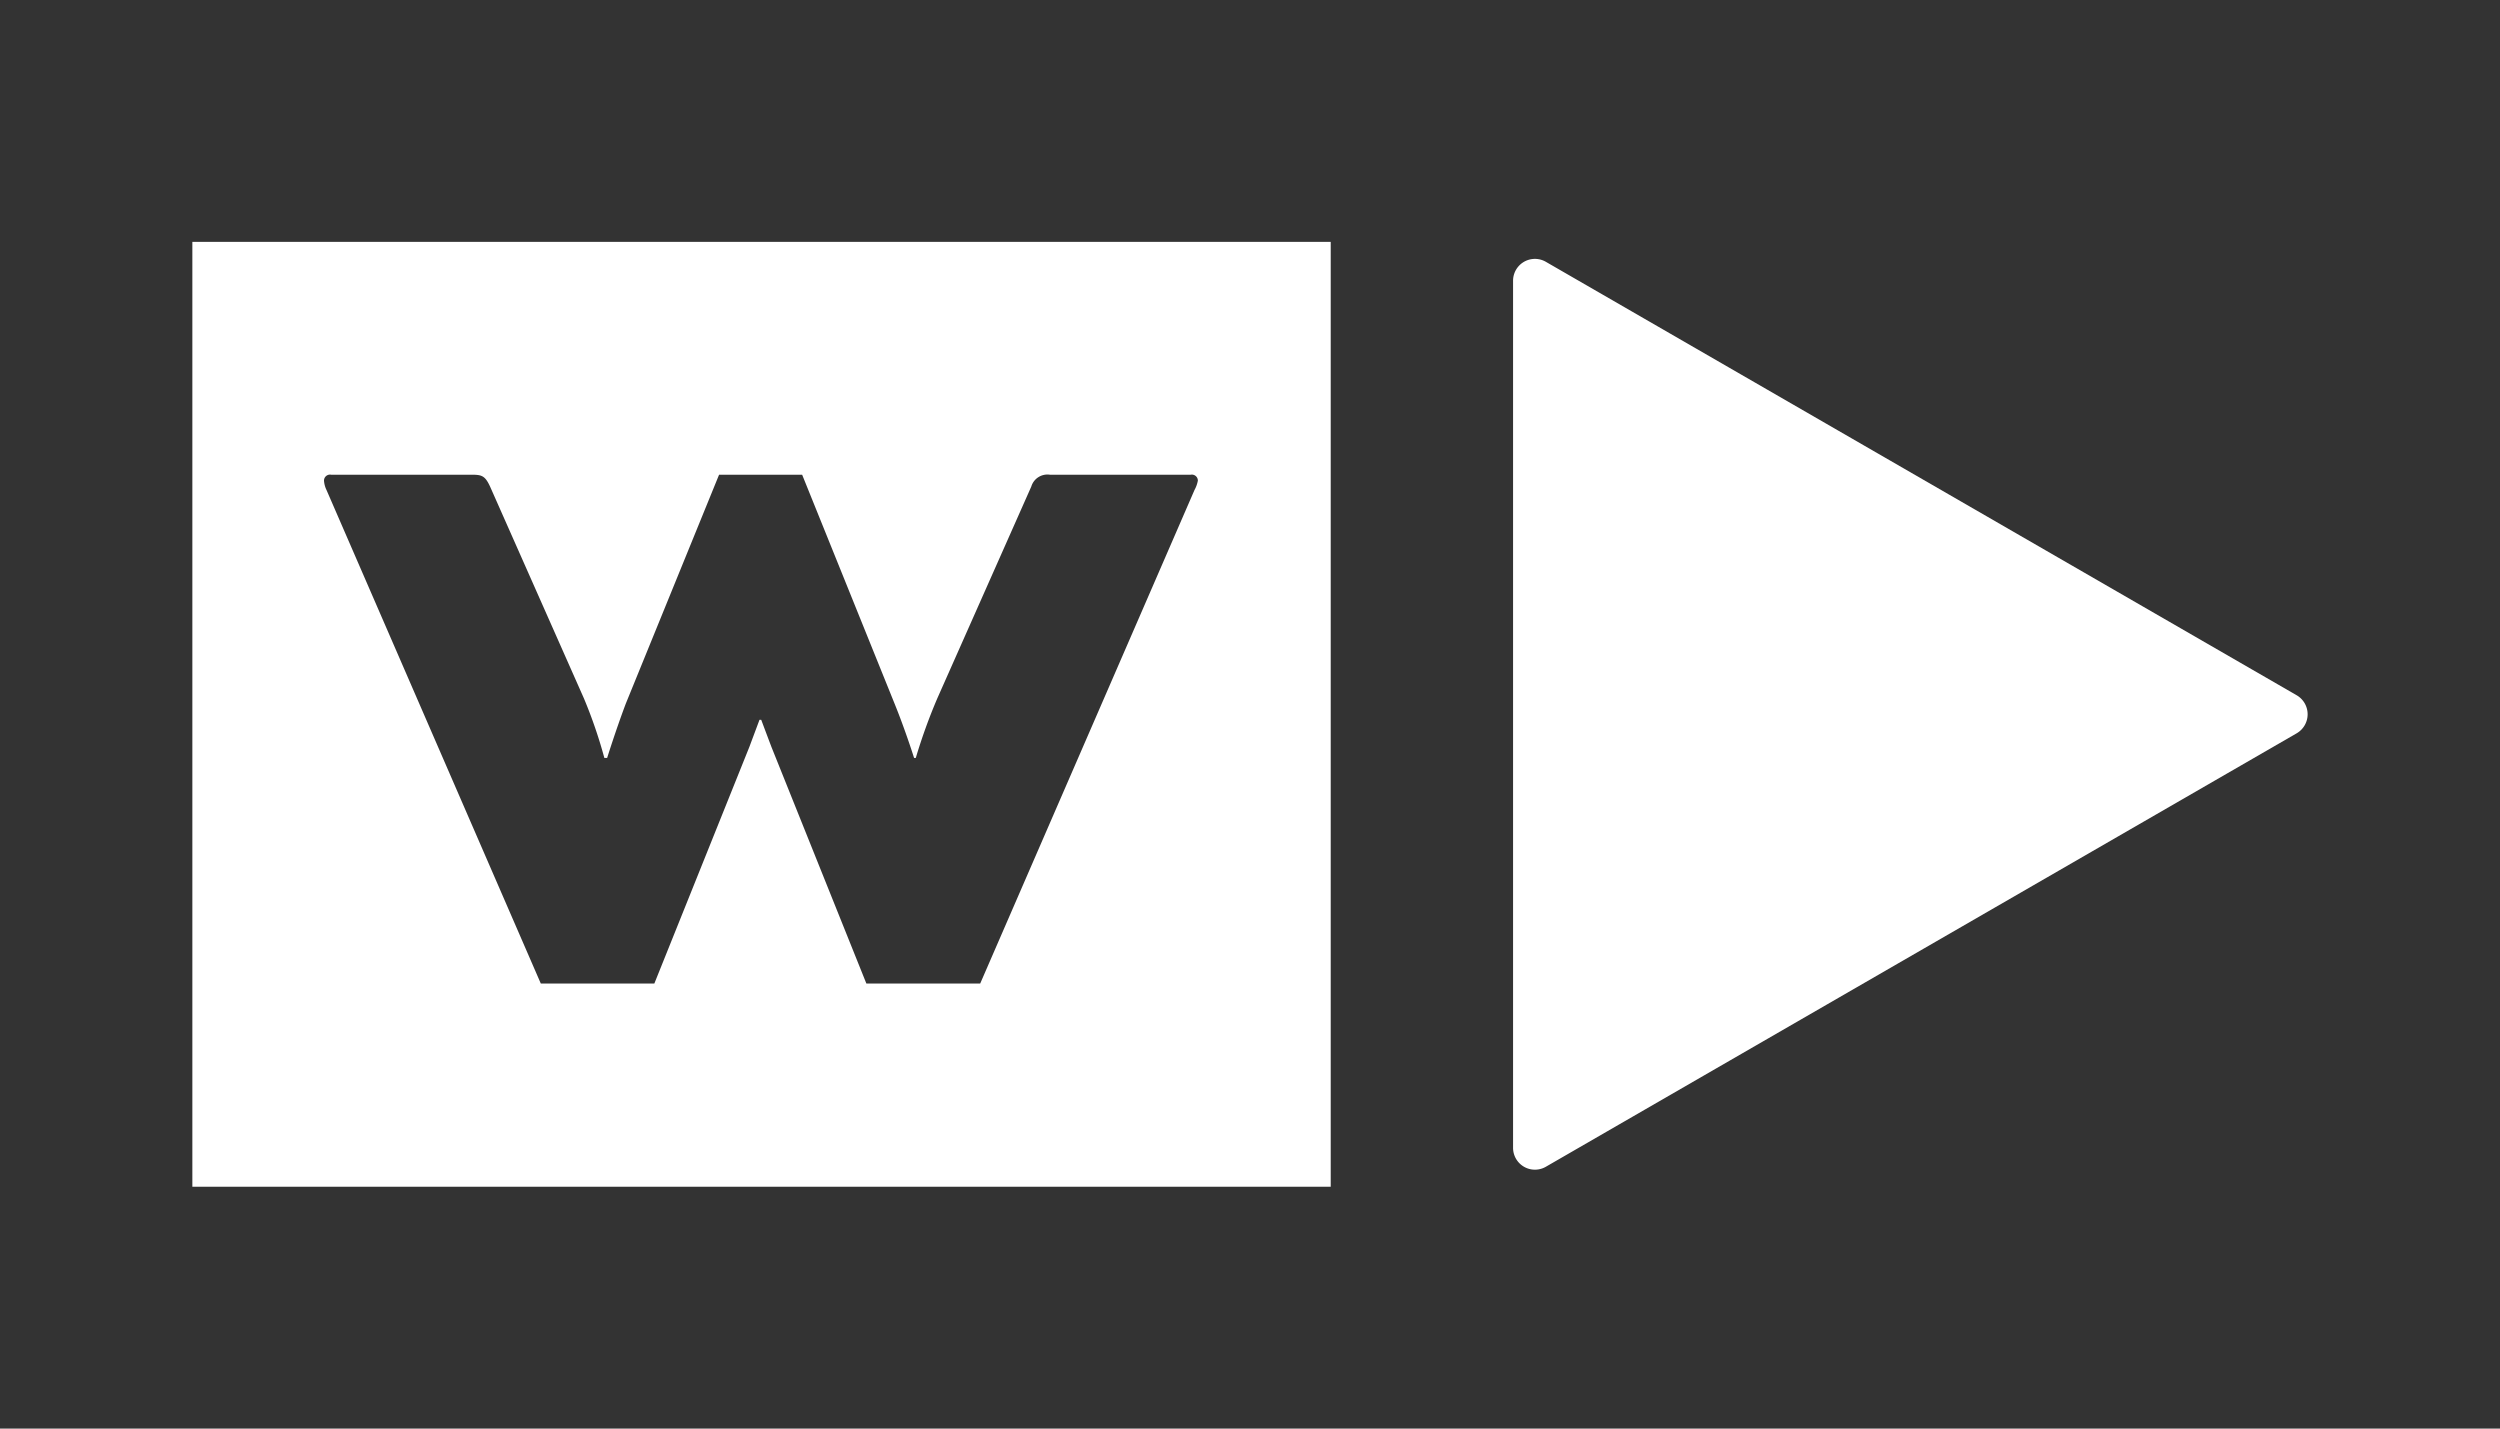
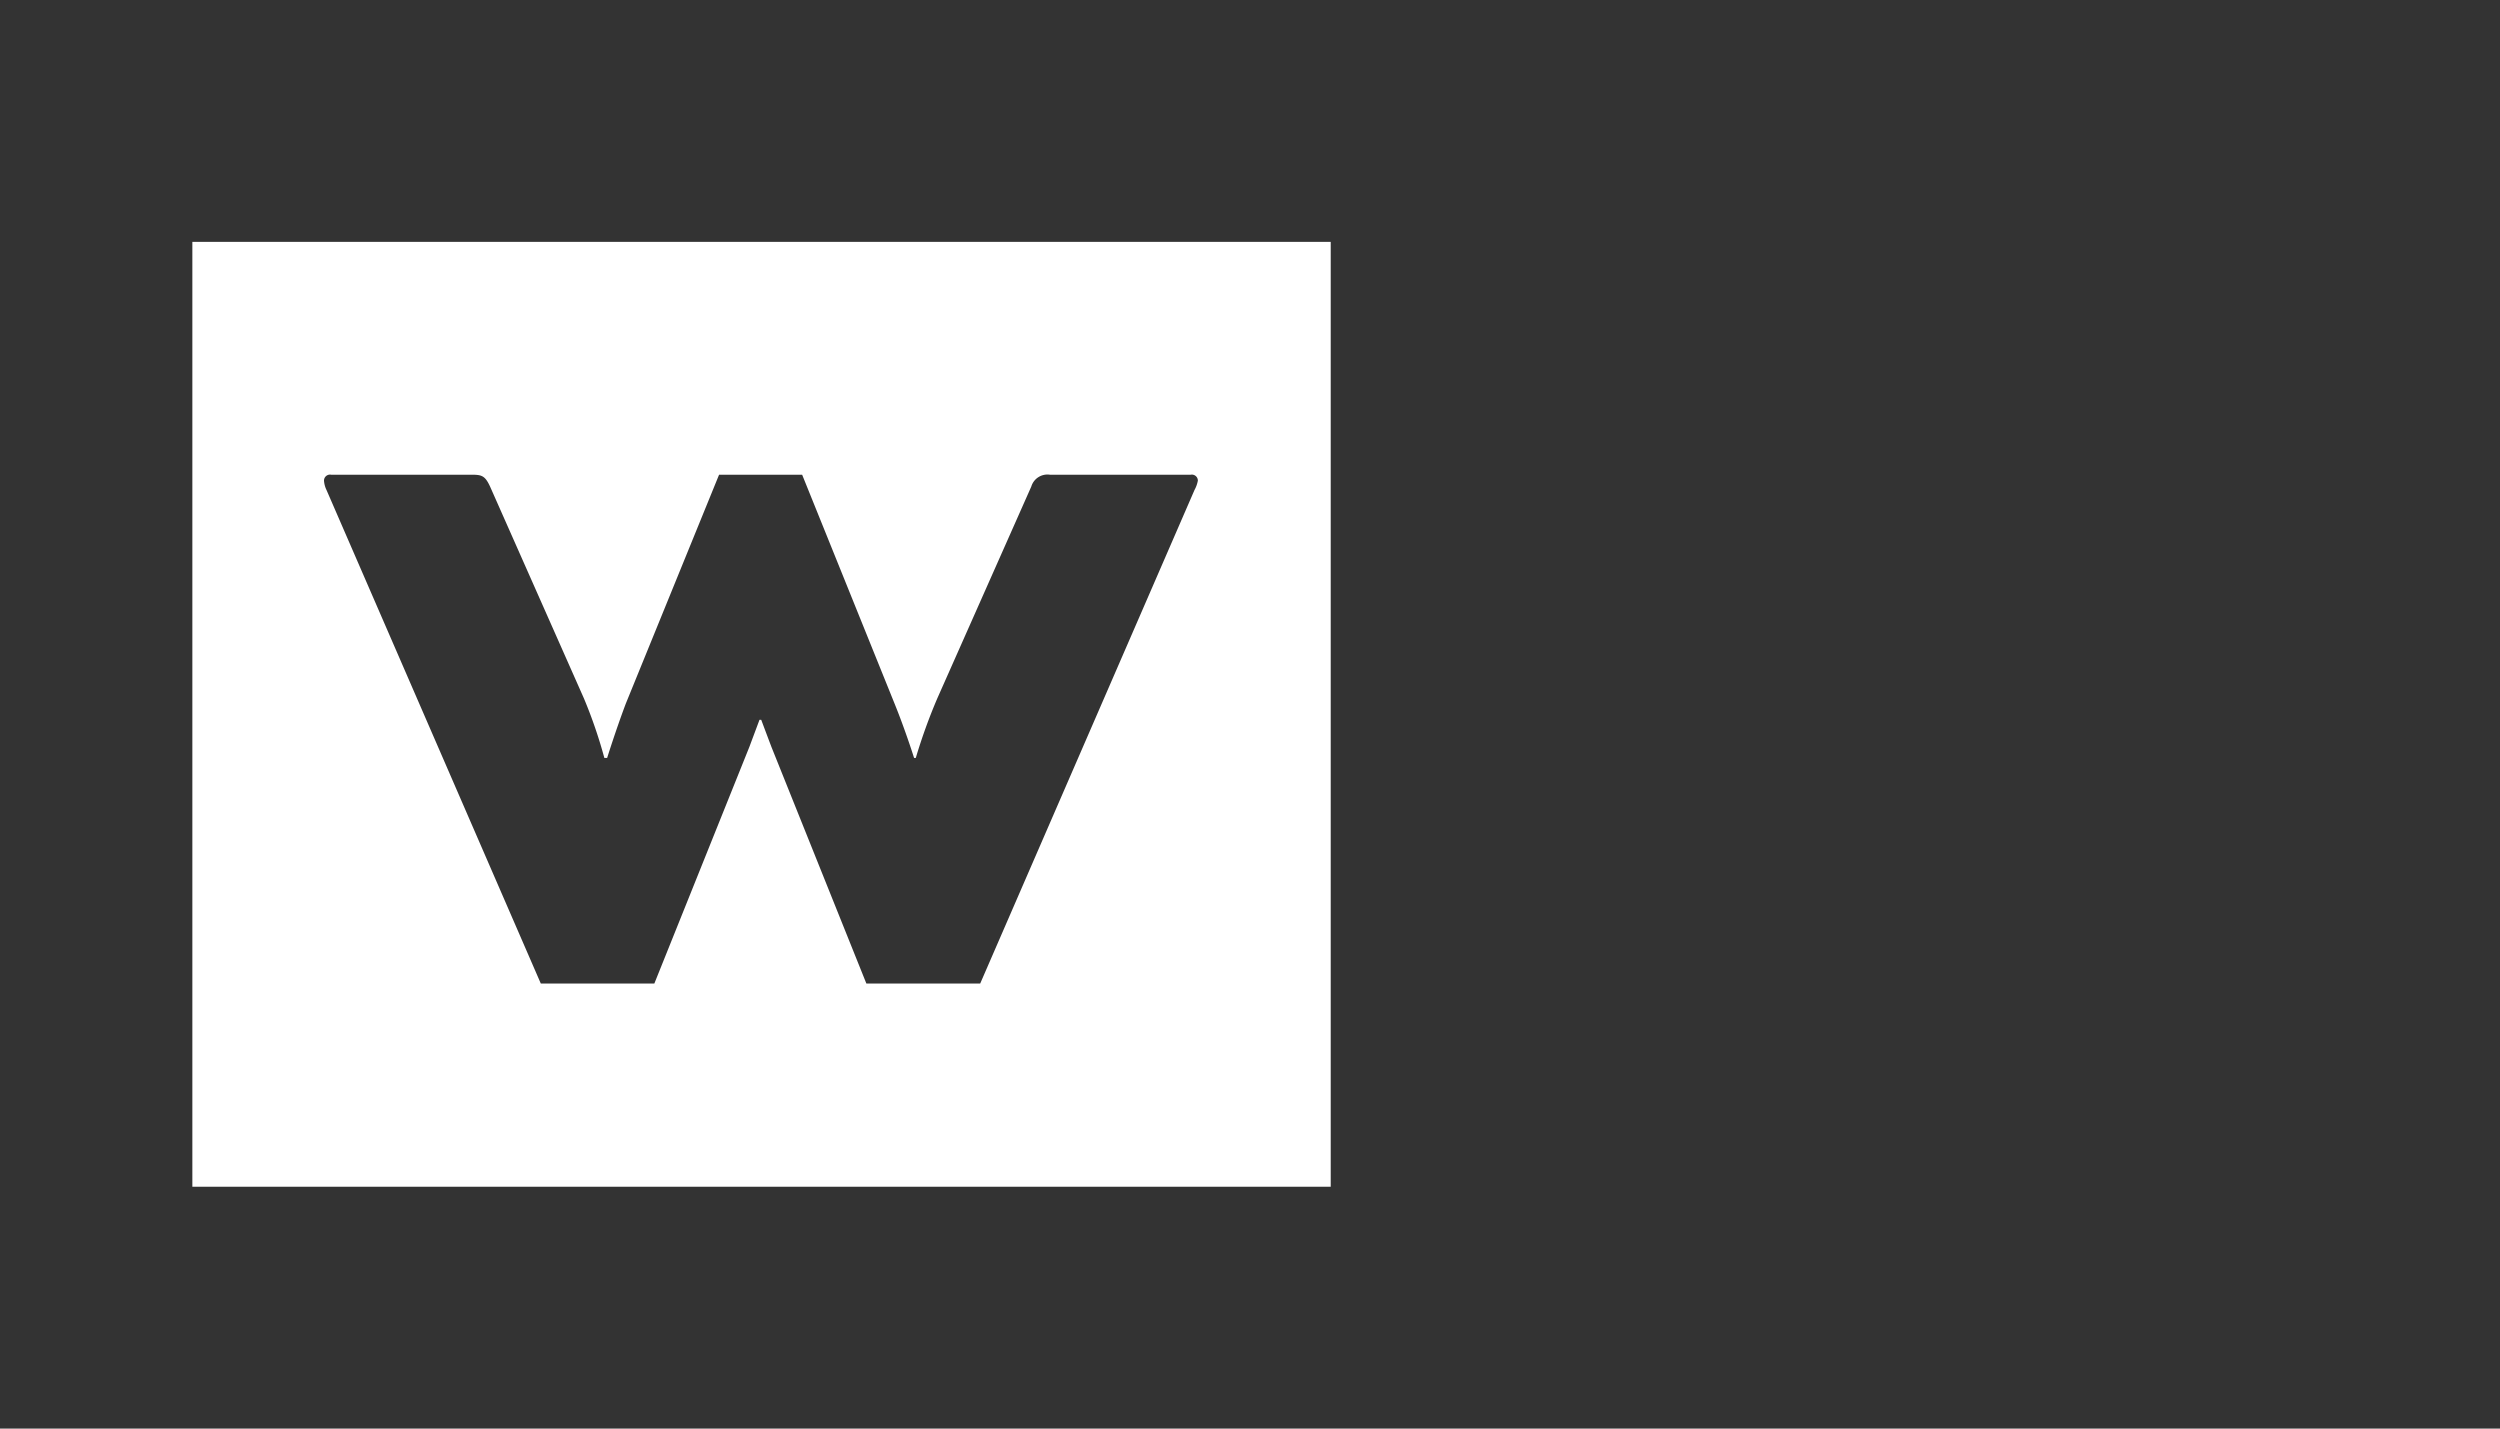
<svg xmlns="http://www.w3.org/2000/svg" width="350" height="200" viewBox="0 0 350 200">
  <rect x="0" y="0" width="350" height="200" fill="#333333" stroke="none" />
  <defs>
    <style>.cls-1{fill:#fff;}</style>
  </defs>
  <g id="Layer_2" data-name="Layer 2">
    <path class="cls-1" d="M26.93,33.86V166.14H186.3V33.86ZM167.23,68.6l-30,69.09H121.29L108,104.57c-.72-1.9-1.43-3.8-1.43-3.8h-.24l-1.42,3.8-13.3,33.12H75.71l-30-69.09a3.55,3.55,0,0,1-.35-1.31.84.84,0,0,1,1-.83H66c1.43,0,1.9.12,2.61,1.66L81.76,97.8a66.83,66.83,0,0,1,2.85,8.31H85s1.18-3.8,2.61-7.6l13.06-32.05h11.63l12.94,32.05c1.54,3.8,2.73,7.6,2.73,7.6h.24a77.52,77.52,0,0,1,3-8.31l13.17-29.68a2.36,2.36,0,0,1,2.61-1.66h19.71a.84.84,0,0,1,1,.83A4.32,4.32,0,0,1,167.23,68.6Z" />
-     <path class="cls-1" d="M321.54,97.34,216.43,36.66a3.06,3.06,0,0,0-4.6,2.65V160.69a3.06,3.06,0,0,0,4.6,2.65l105.11-60.68A3.08,3.08,0,0,0,321.54,97.34Z" />
  </g>
</svg>